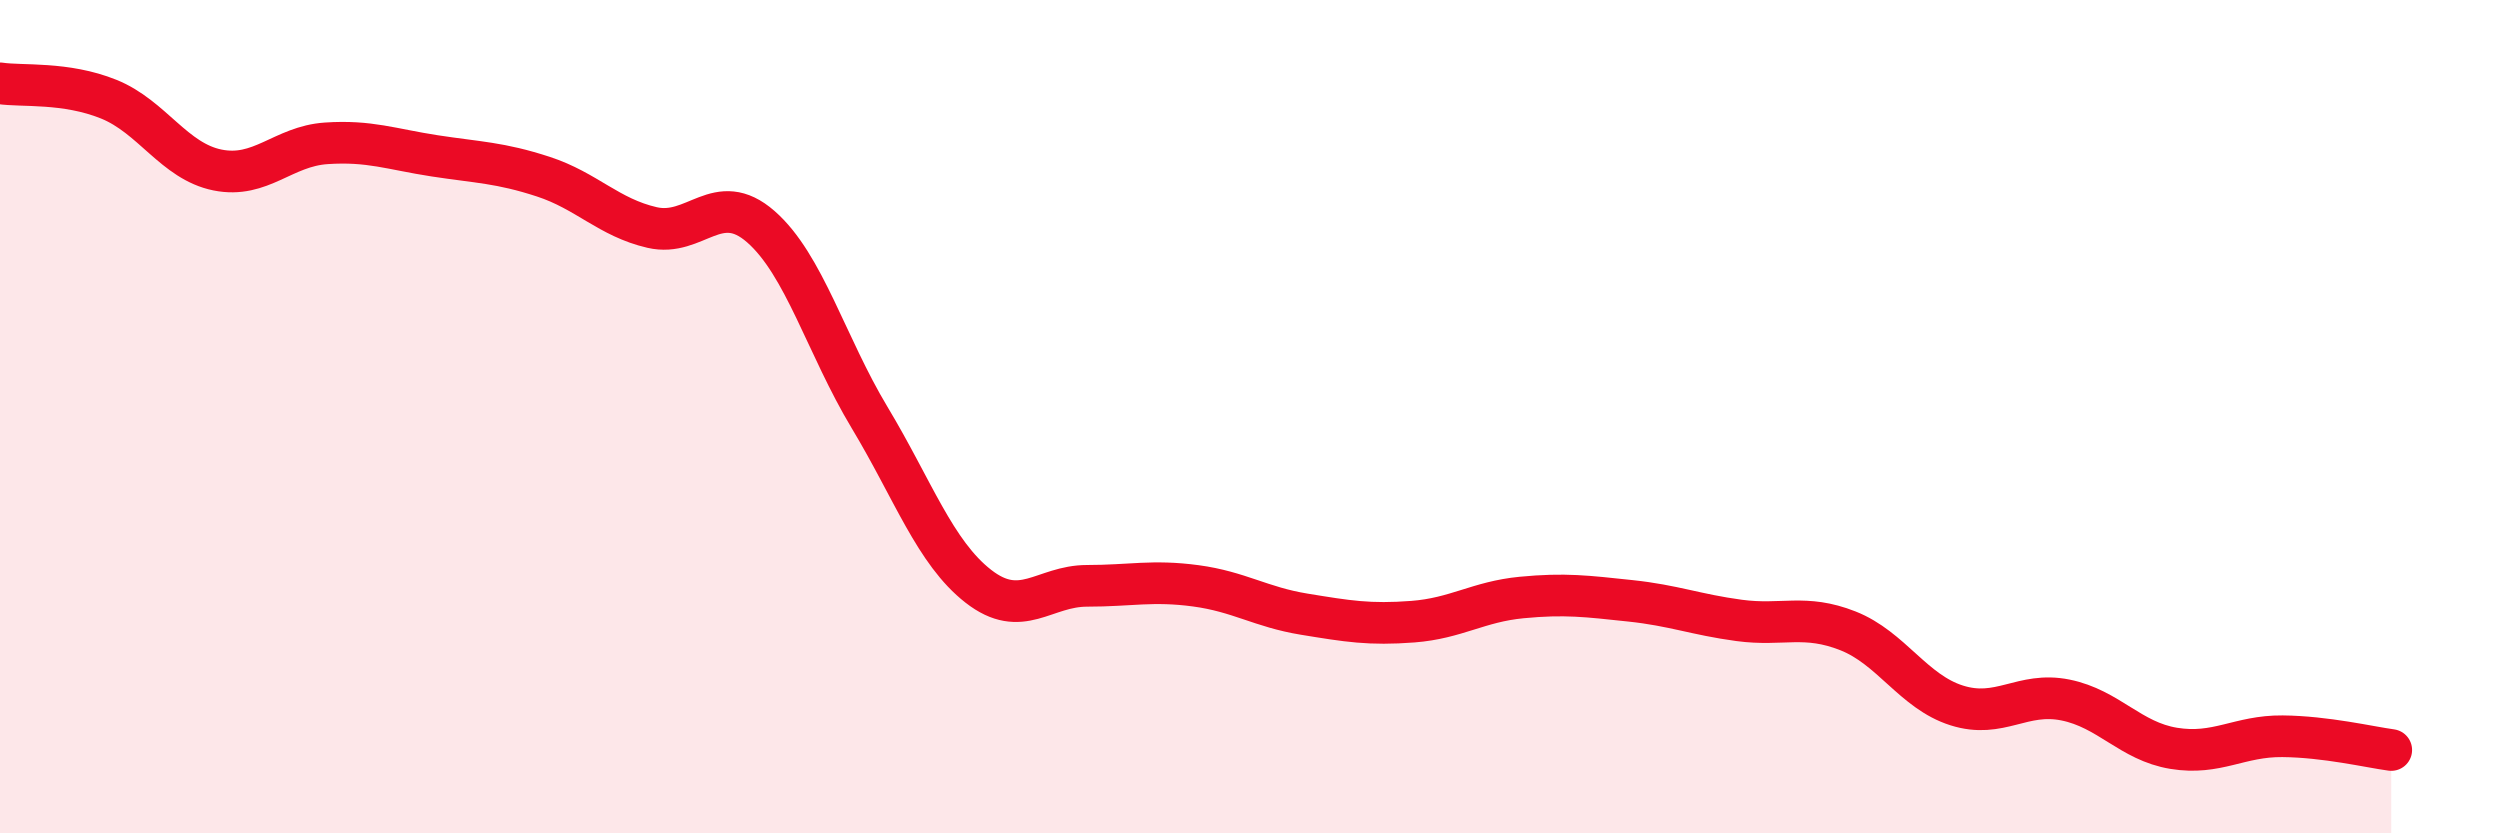
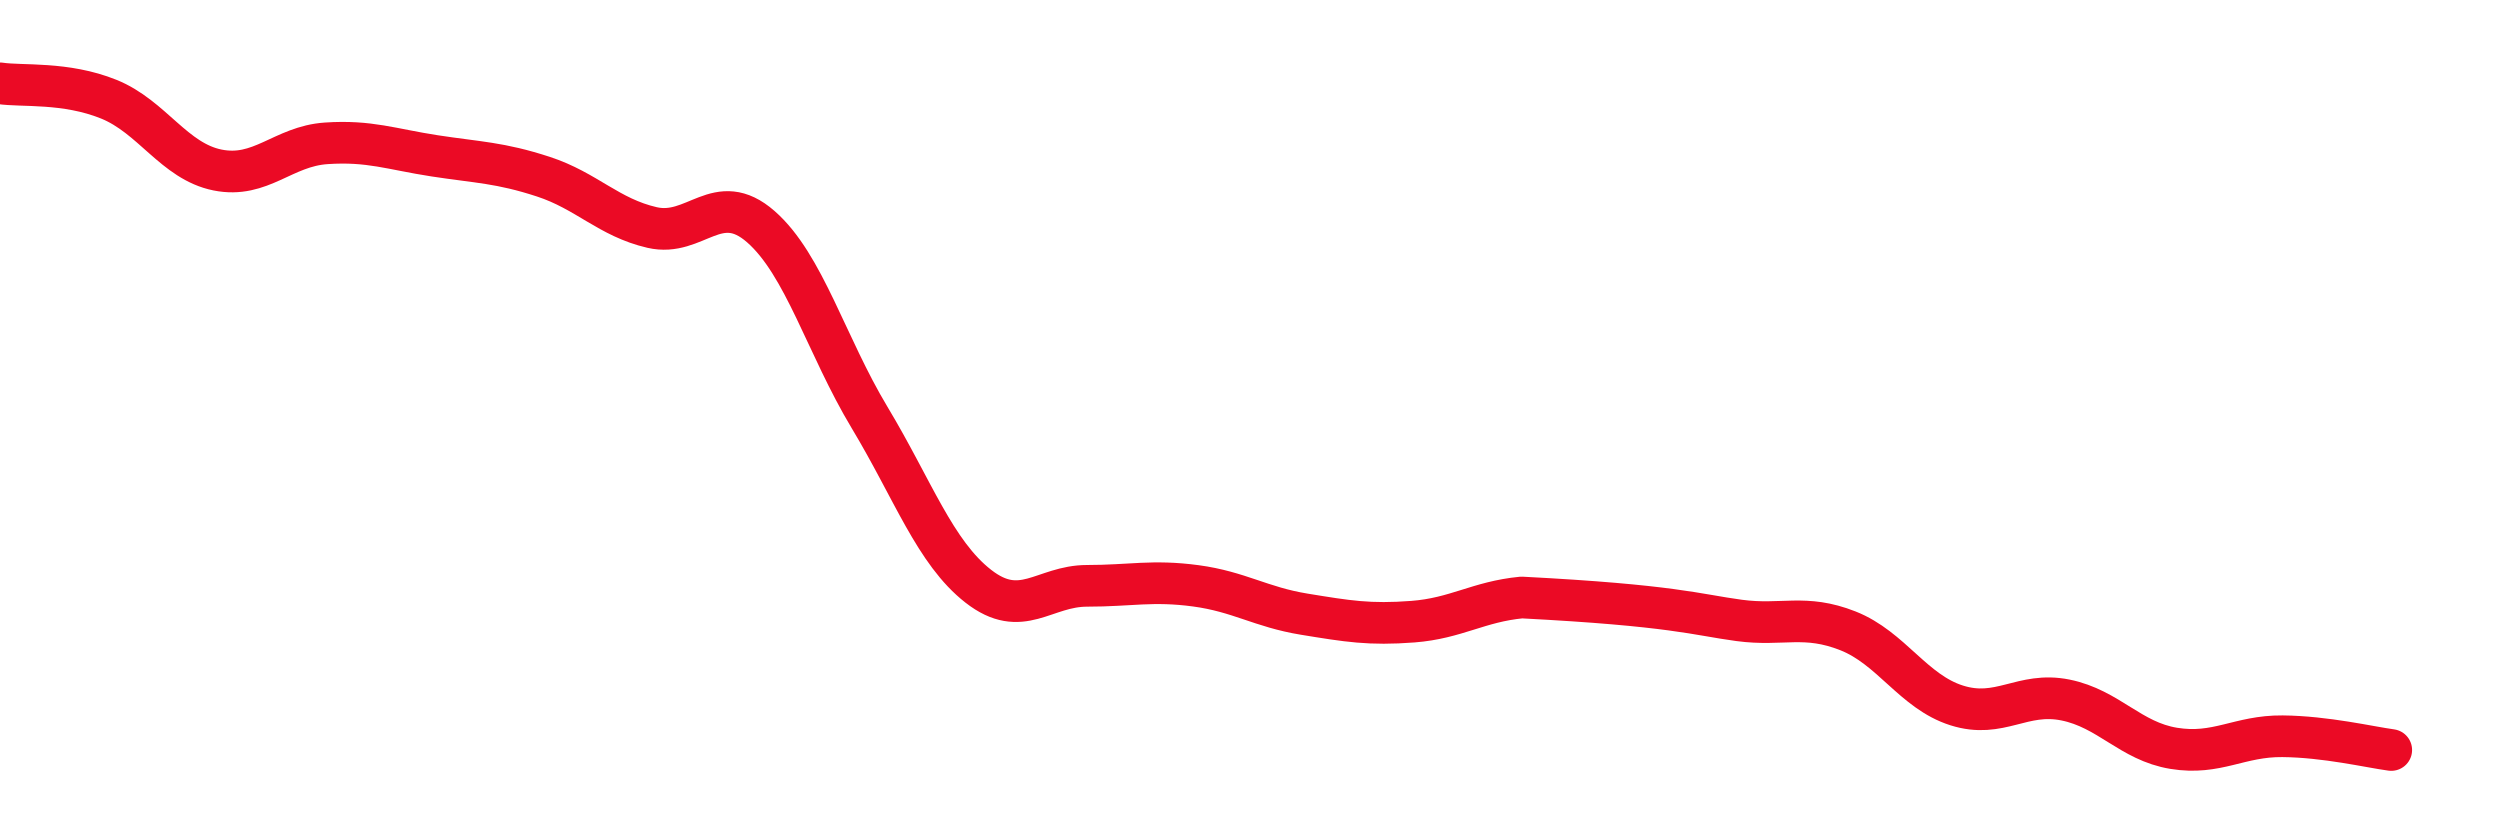
<svg xmlns="http://www.w3.org/2000/svg" width="60" height="20" viewBox="0 0 60 20">
-   <path d="M 0,2 C 0.52,2.08 1.57,1.96 2.61,2.38 C 3.65,2.8 4.18,3.87 5.22,4.08 C 6.26,4.29 6.79,3.51 7.83,3.44 C 8.87,3.37 9.39,3.58 10.43,3.74 C 11.47,3.9 12,3.9 13.04,4.24 C 14.08,4.58 14.61,5.22 15.65,5.46 C 16.69,5.7 17.22,4.53 18.26,5.44 C 19.3,6.35 19.83,8.29 20.87,10.02 C 21.91,11.75 22.44,13.26 23.48,14.07 C 24.52,14.88 25.05,14.06 26.09,14.06 C 27.13,14.06 27.66,13.92 28.7,14.06 C 29.74,14.2 30.26,14.57 31.3,14.74 C 32.34,14.91 32.87,15 33.91,14.92 C 34.95,14.84 35.48,14.44 36.52,14.34 C 37.56,14.24 38.09,14.31 39.13,14.42 C 40.17,14.53 40.7,14.75 41.74,14.89 C 42.78,15.03 43.31,14.73 44.35,15.14 C 45.39,15.55 45.92,16.6 46.96,16.93 C 48,17.26 48.53,16.59 49.57,16.8 C 50.61,17.01 51.13,17.79 52.17,17.96 C 53.21,18.13 53.74,17.66 54.78,17.67 C 55.82,17.68 56.87,17.93 57.39,18L57.39 20L0 20Z" fill="#EB0A25" opacity="0.1" stroke-linecap="round" stroke-linejoin="round" />
-   <path d="M 0,2 C 0.52,2.08 1.57,1.96 2.61,2.38 C 3.65,2.8 4.18,3.87 5.22,4.08 C 6.26,4.29 6.79,3.51 7.83,3.44 C 8.87,3.37 9.39,3.58 10.43,3.74 C 11.47,3.9 12,3.9 13.04,4.24 C 14.08,4.58 14.61,5.22 15.65,5.46 C 16.69,5.7 17.22,4.53 18.26,5.44 C 19.3,6.35 19.83,8.29 20.87,10.02 C 21.91,11.75 22.44,13.26 23.48,14.07 C 24.52,14.88 25.05,14.06 26.09,14.06 C 27.13,14.06 27.66,13.92 28.7,14.06 C 29.74,14.2 30.26,14.57 31.3,14.74 C 32.34,14.91 32.87,15 33.91,14.92 C 34.95,14.84 35.48,14.44 36.52,14.34 C 37.56,14.24 38.09,14.31 39.13,14.42 C 40.17,14.53 40.7,14.75 41.74,14.89 C 42.78,15.03 43.31,14.73 44.35,15.14 C 45.39,15.55 45.92,16.6 46.96,16.93 C 48,17.26 48.53,16.59 49.57,16.8 C 50.61,17.01 51.13,17.79 52.17,17.96 C 53.21,18.13 53.74,17.66 54.78,17.67 C 55.82,17.68 56.87,17.93 57.39,18" stroke="#EB0A25" stroke-width="1" fill="none" stroke-linecap="round" stroke-linejoin="round" />
+   <path d="M 0,2 C 0.52,2.08 1.57,1.96 2.61,2.38 C 3.65,2.8 4.18,3.87 5.22,4.08 C 6.26,4.29 6.79,3.51 7.83,3.44 C 8.87,3.37 9.39,3.58 10.43,3.74 C 11.47,3.9 12,3.9 13.04,4.24 C 14.08,4.58 14.61,5.22 15.65,5.46 C 16.69,5.7 17.22,4.53 18.26,5.44 C 19.3,6.35 19.83,8.29 20.87,10.02 C 21.91,11.75 22.44,13.26 23.48,14.07 C 24.52,14.88 25.05,14.06 26.09,14.06 C 27.13,14.06 27.66,13.92 28.7,14.06 C 29.74,14.2 30.26,14.57 31.3,14.74 C 32.34,14.91 32.87,15 33.91,14.92 C 34.95,14.84 35.48,14.44 36.52,14.34 C 40.17,14.53 40.7,14.75 41.74,14.89 C 42.78,15.03 43.31,14.73 44.35,15.14 C 45.39,15.55 45.92,16.6 46.96,16.93 C 48,17.26 48.53,16.59 49.57,16.8 C 50.61,17.01 51.13,17.79 52.17,17.96 C 53.21,18.13 53.74,17.66 54.78,17.67 C 55.82,17.68 56.87,17.93 57.39,18" stroke="#EB0A25" stroke-width="1" fill="none" stroke-linecap="round" stroke-linejoin="round" />
</svg>